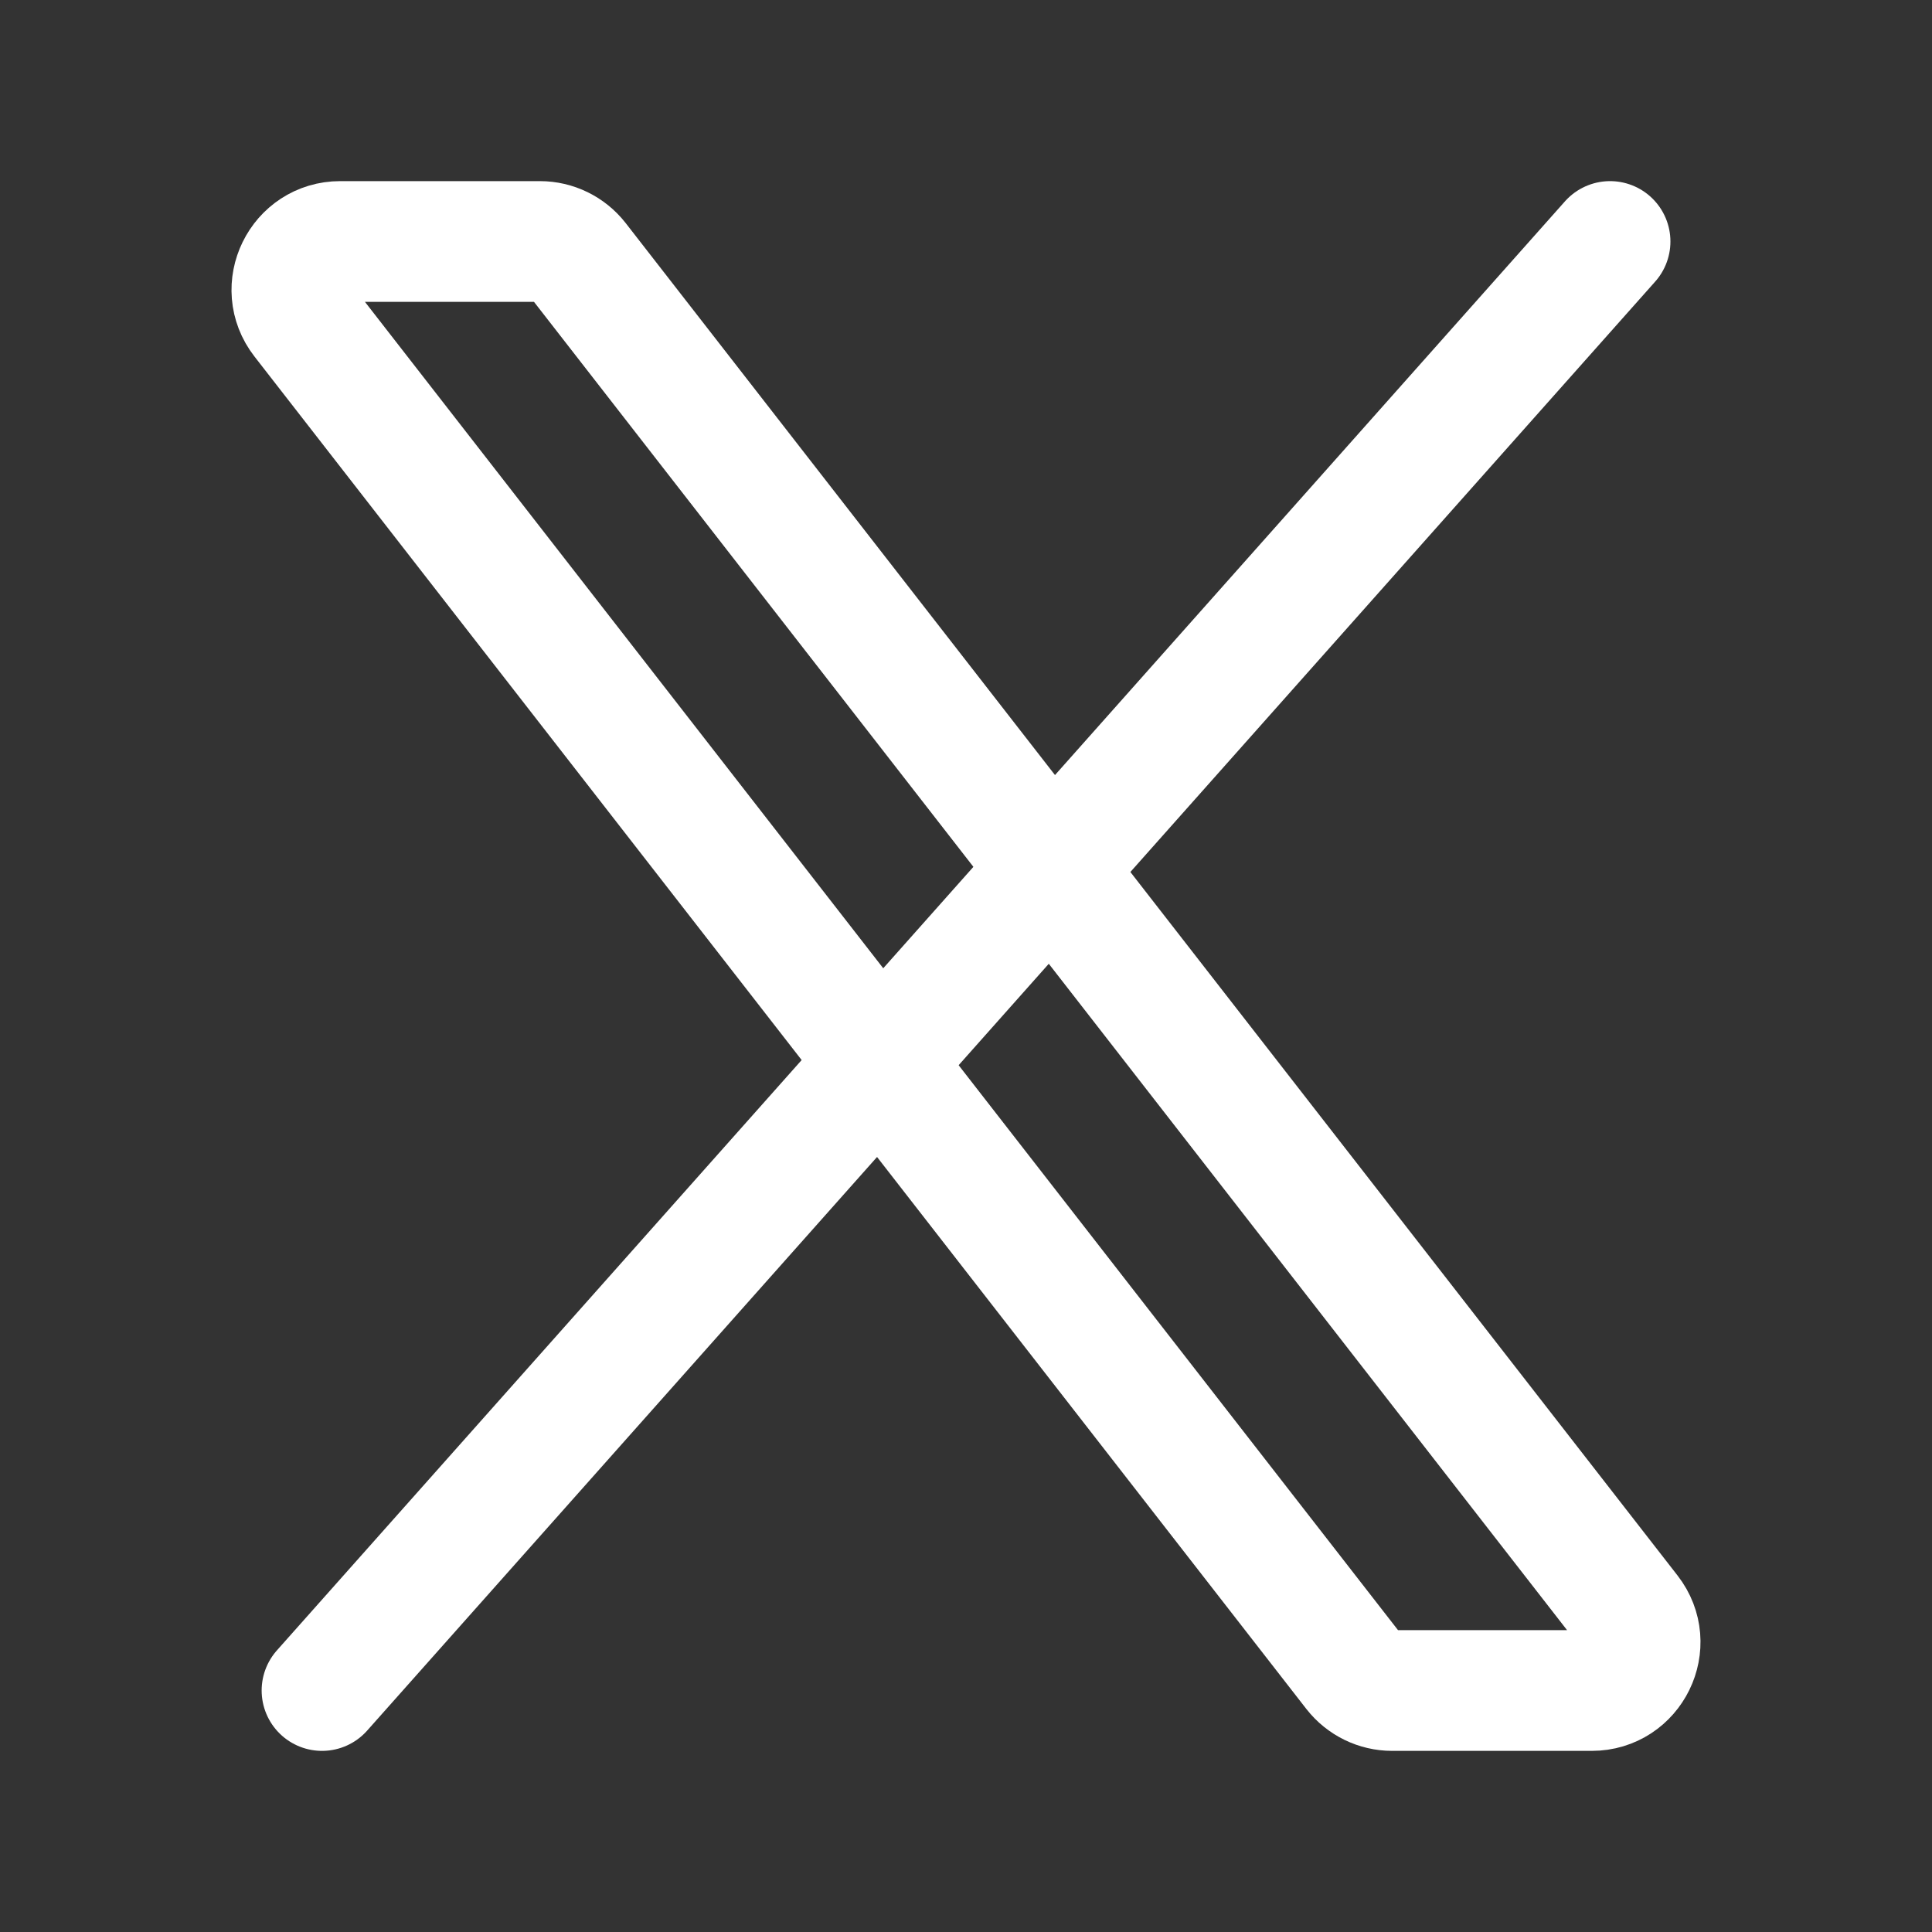
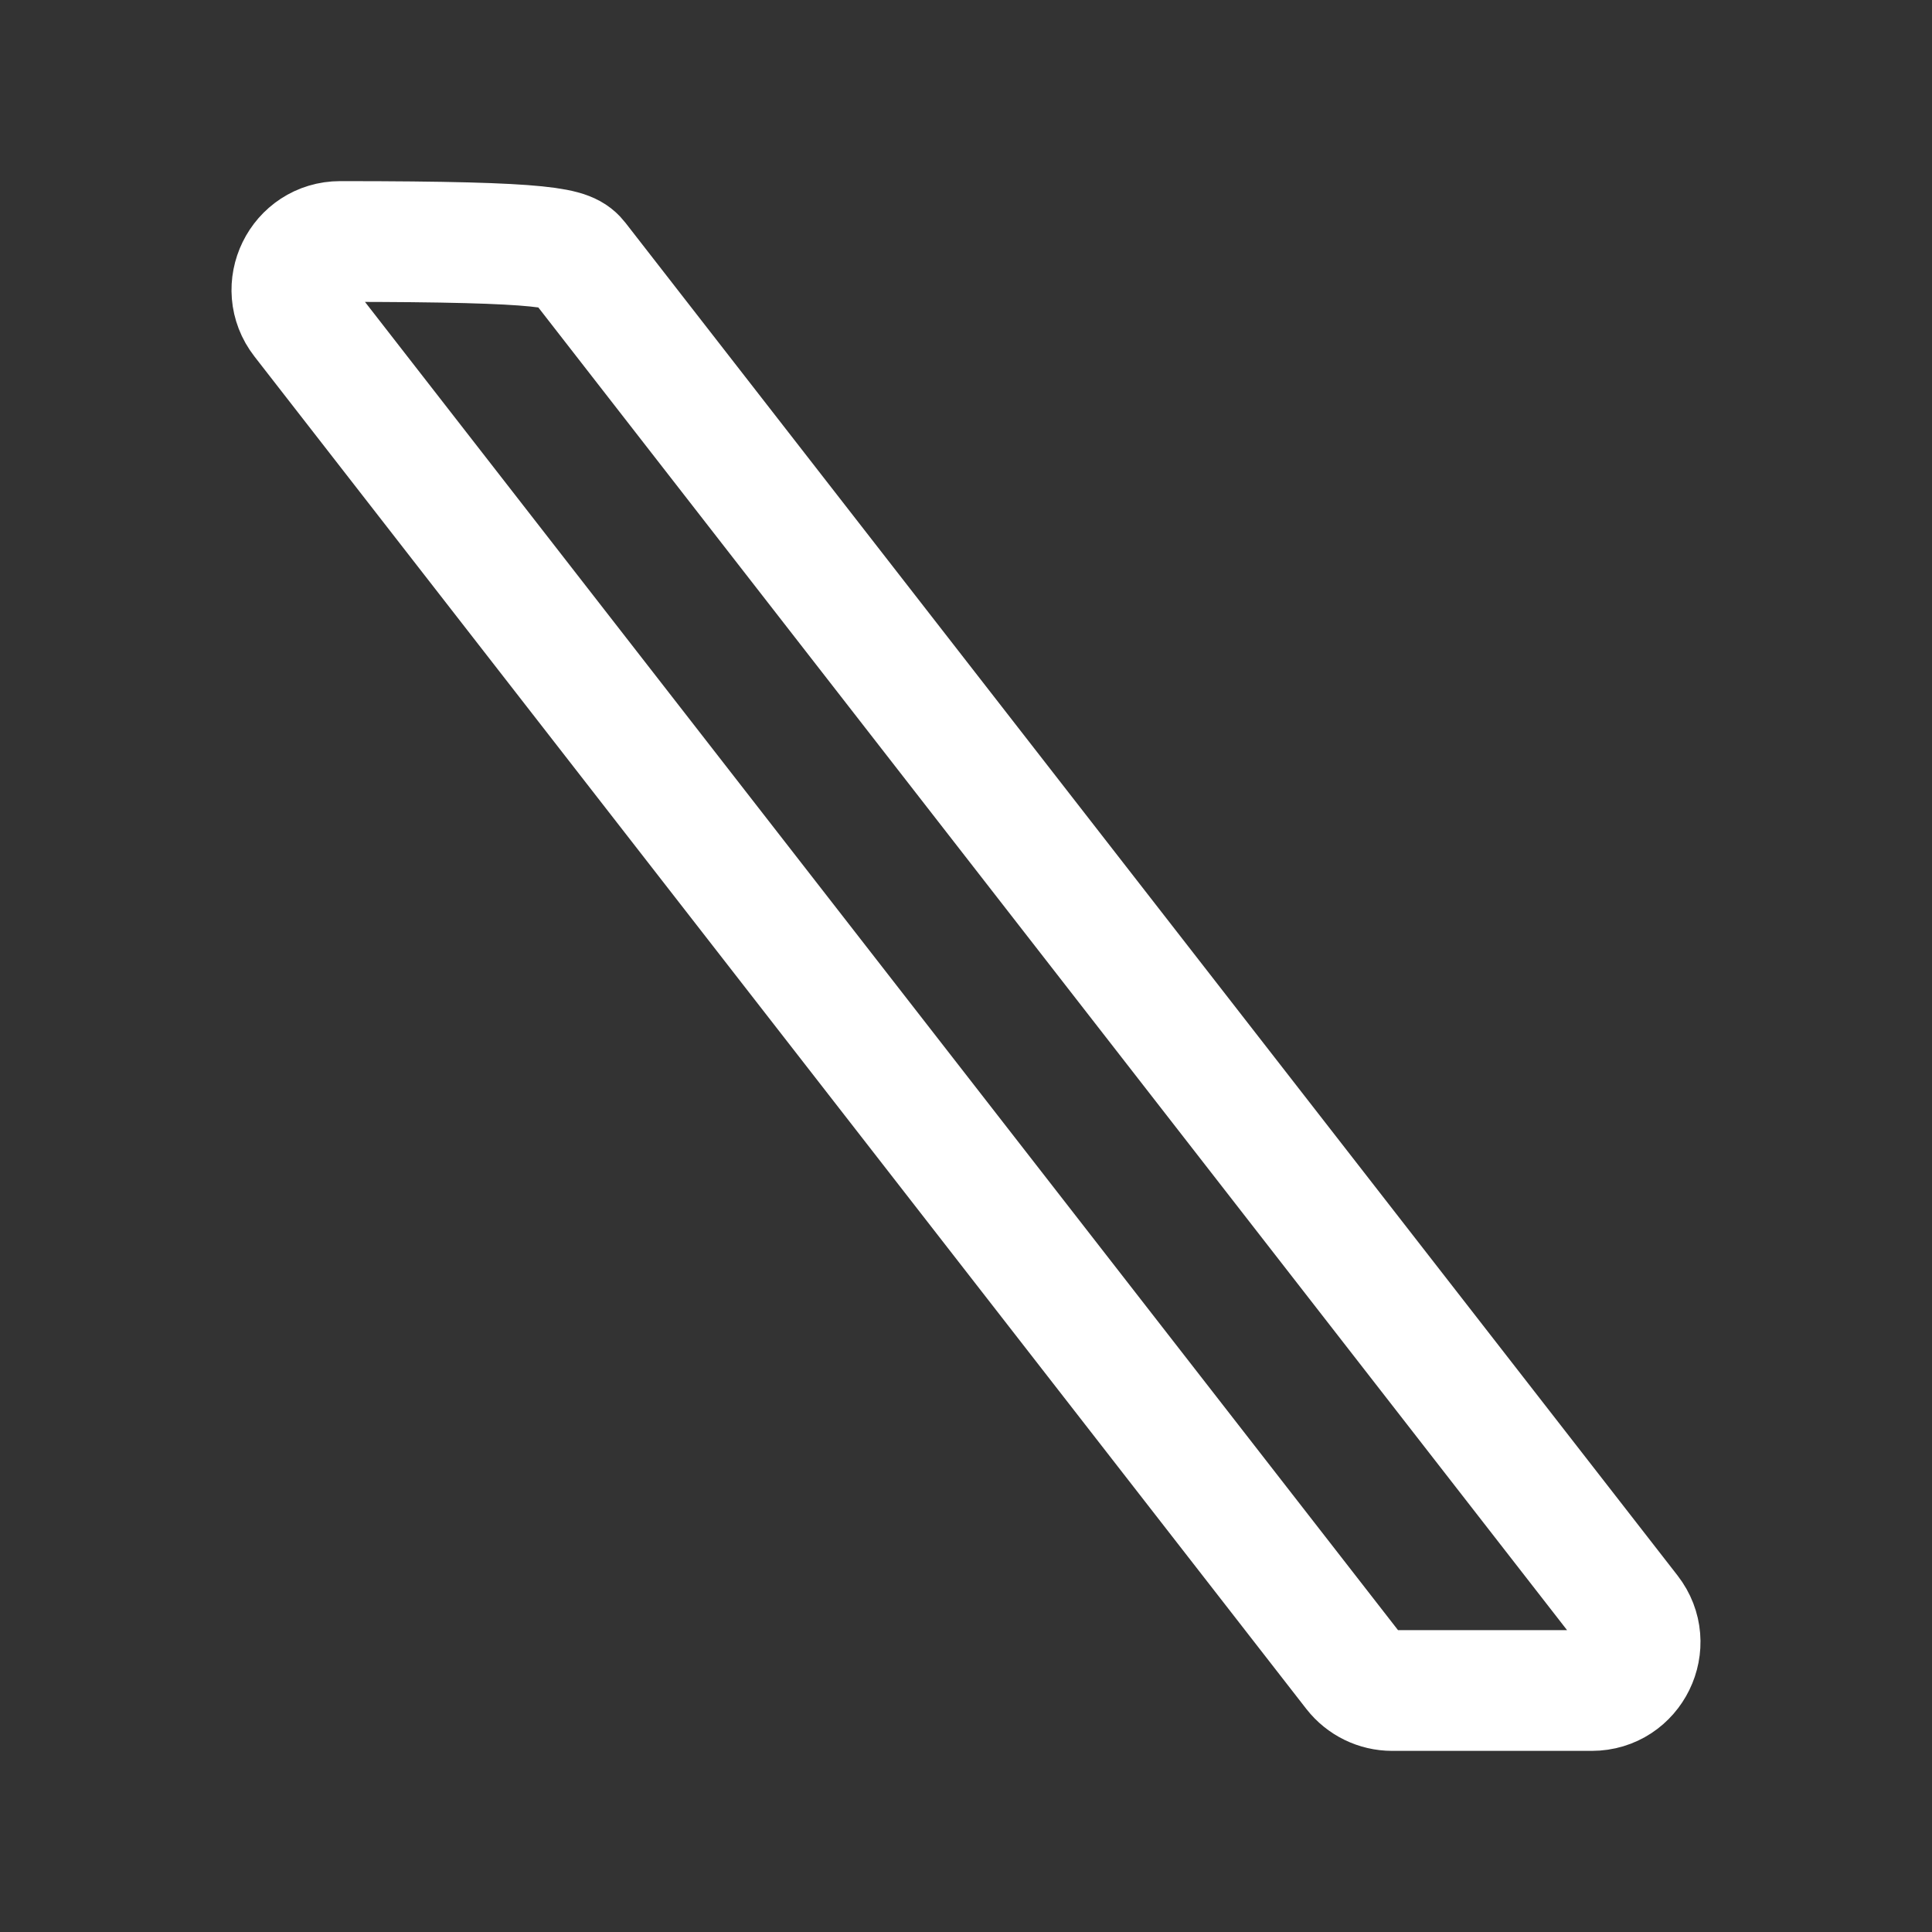
<svg xmlns="http://www.w3.org/2000/svg" width="28" height="28" viewBox="0 0 28 28" fill="none">
  <rect x="0" y="0" width="28" height="28" fill="#333333" stroke="none" />
-   <path d="M19.623 24.23L4.379 4.63C4.021 4.17 4.349 3.5 4.931 3.5H7.824C8.04 3.5 8.244 3.6 8.377 3.77L23.621 23.37C23.979 23.83 23.651 24.5 23.069 24.5H20.176C19.96 24.5 19.756 24.4 19.623 24.23Z" stroke="white" stroke-width="1.75" />
-   <path d="M23.334 3.5L4.667 24.5" stroke="white" stroke-width="1.75" stroke-linecap="round" />
+   <path d="M19.623 24.23L4.379 4.63C4.021 4.17 4.349 3.5 4.931 3.5C8.04 3.5 8.244 3.6 8.377 3.77L23.621 23.37C23.979 23.83 23.651 24.5 23.069 24.5H20.176C19.96 24.5 19.756 24.4 19.623 24.23Z" stroke="white" stroke-width="1.75" />
</svg>